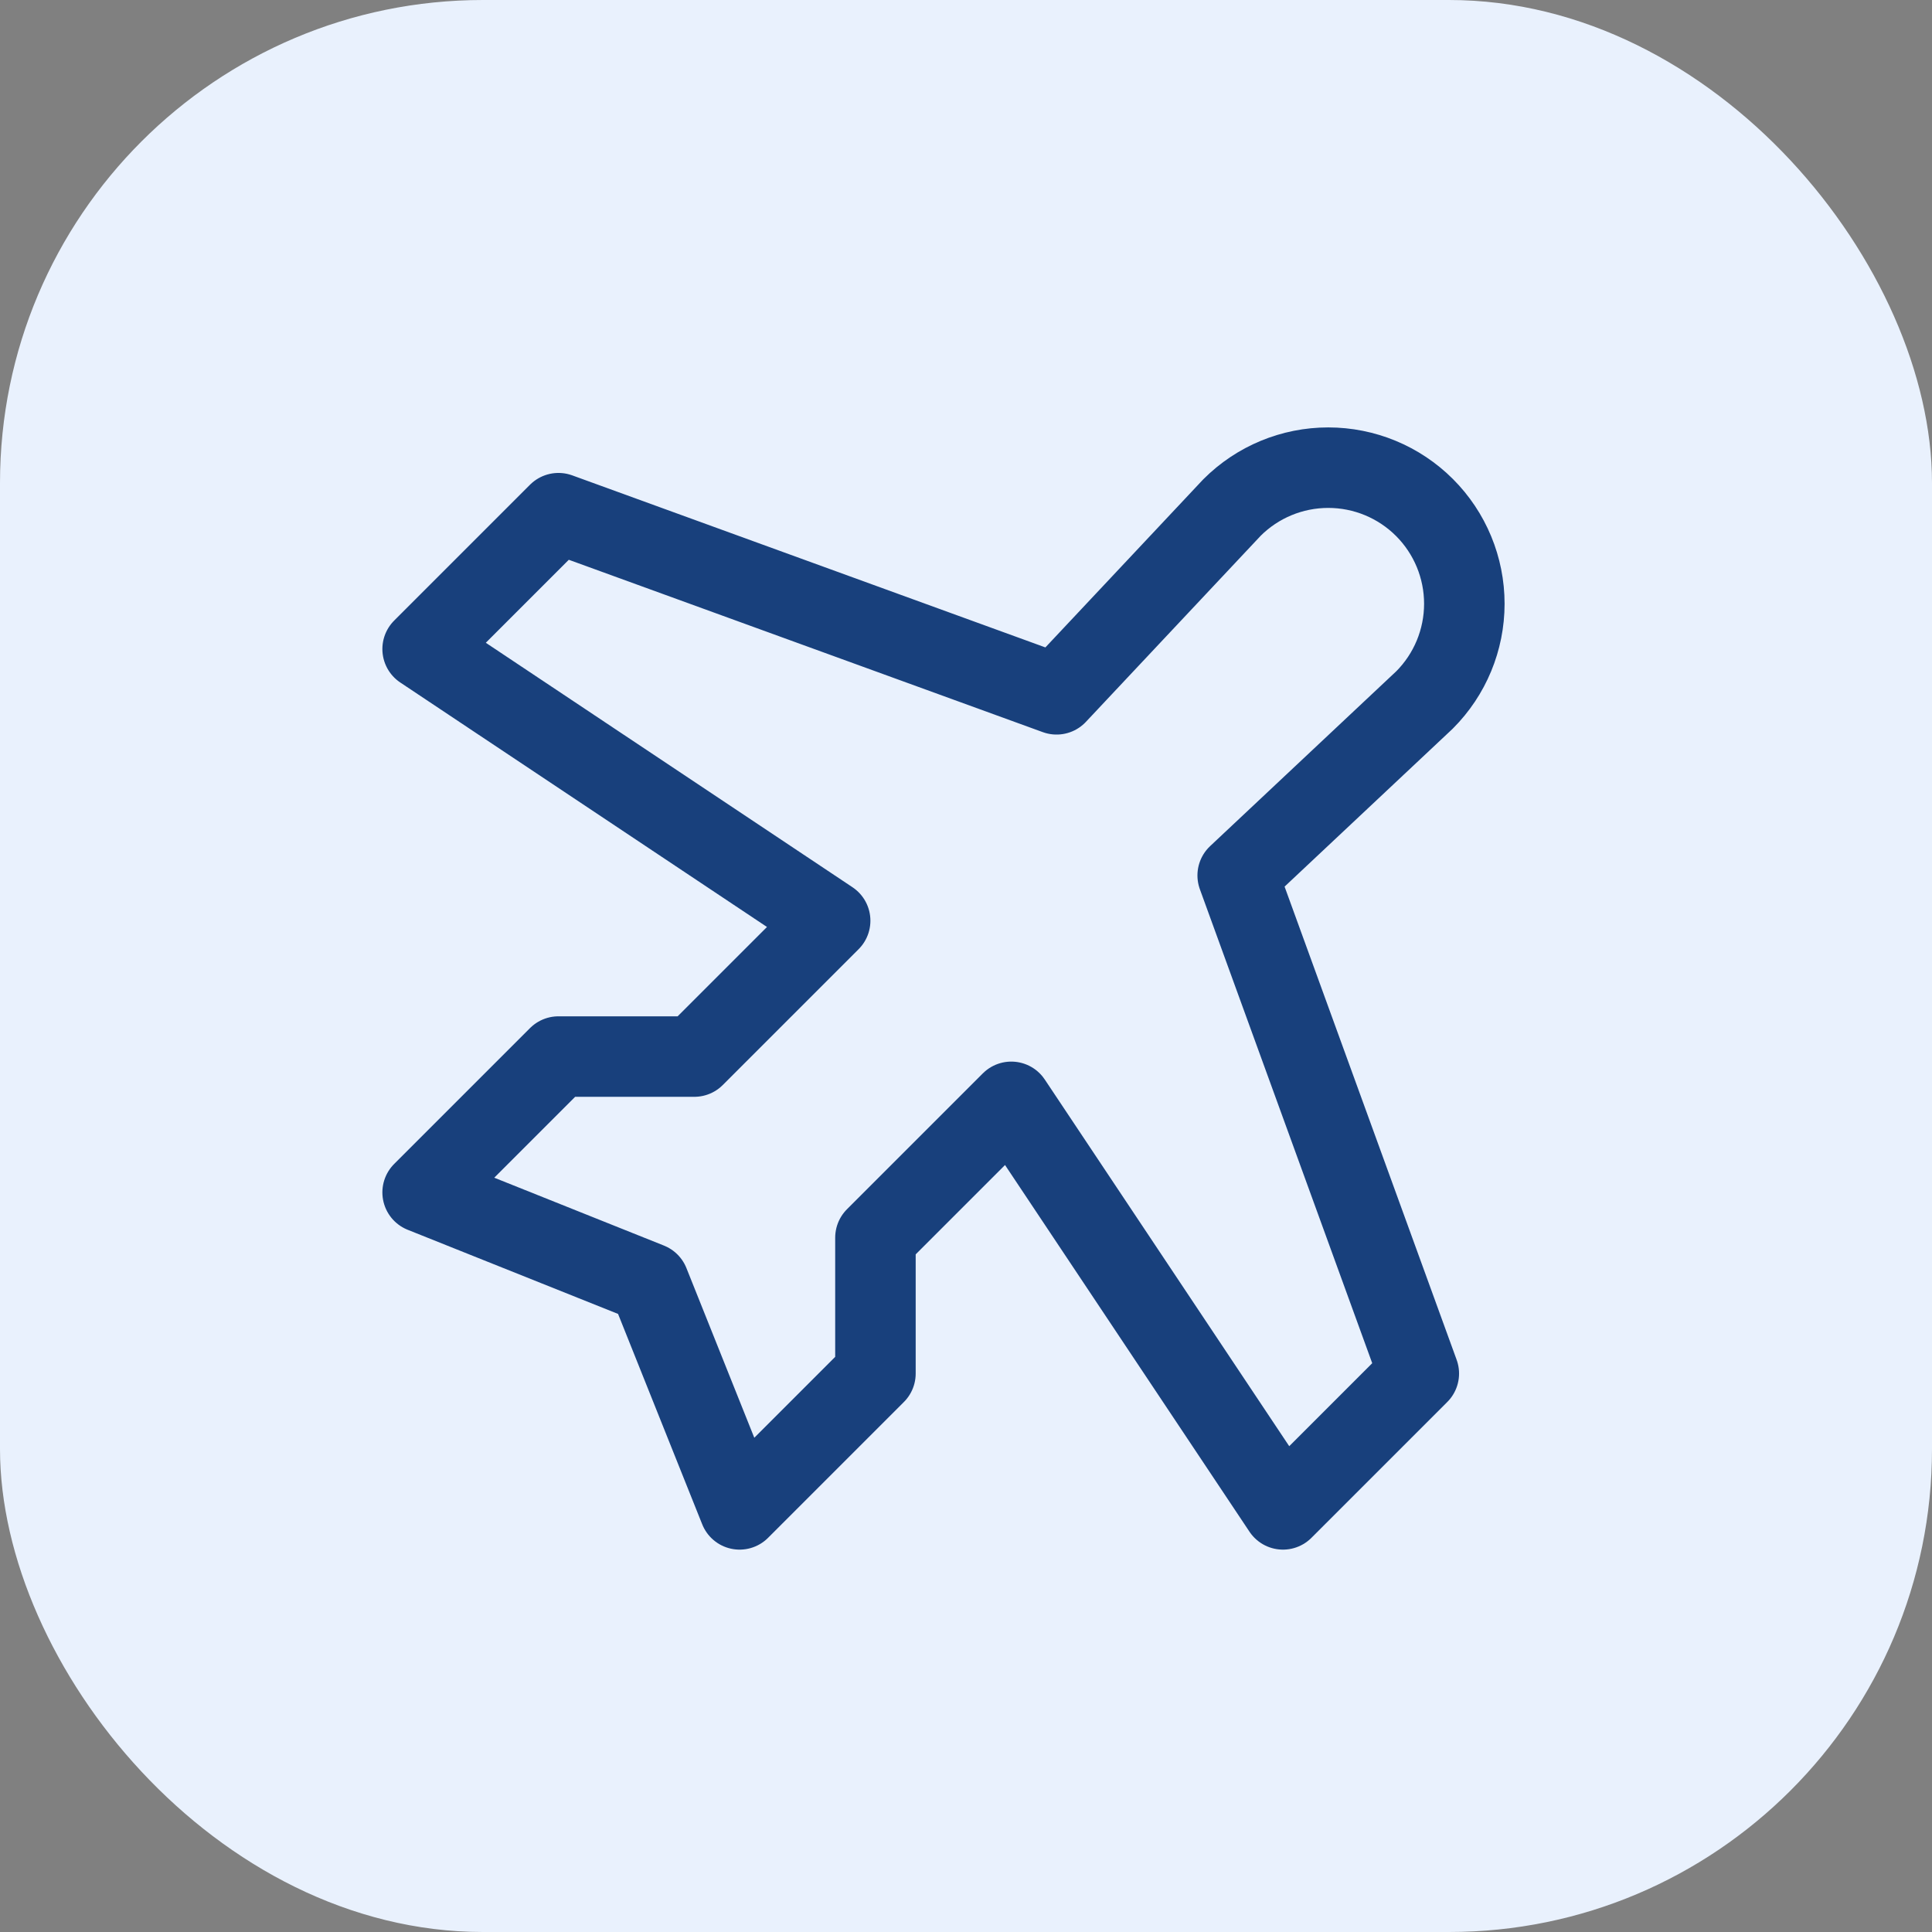
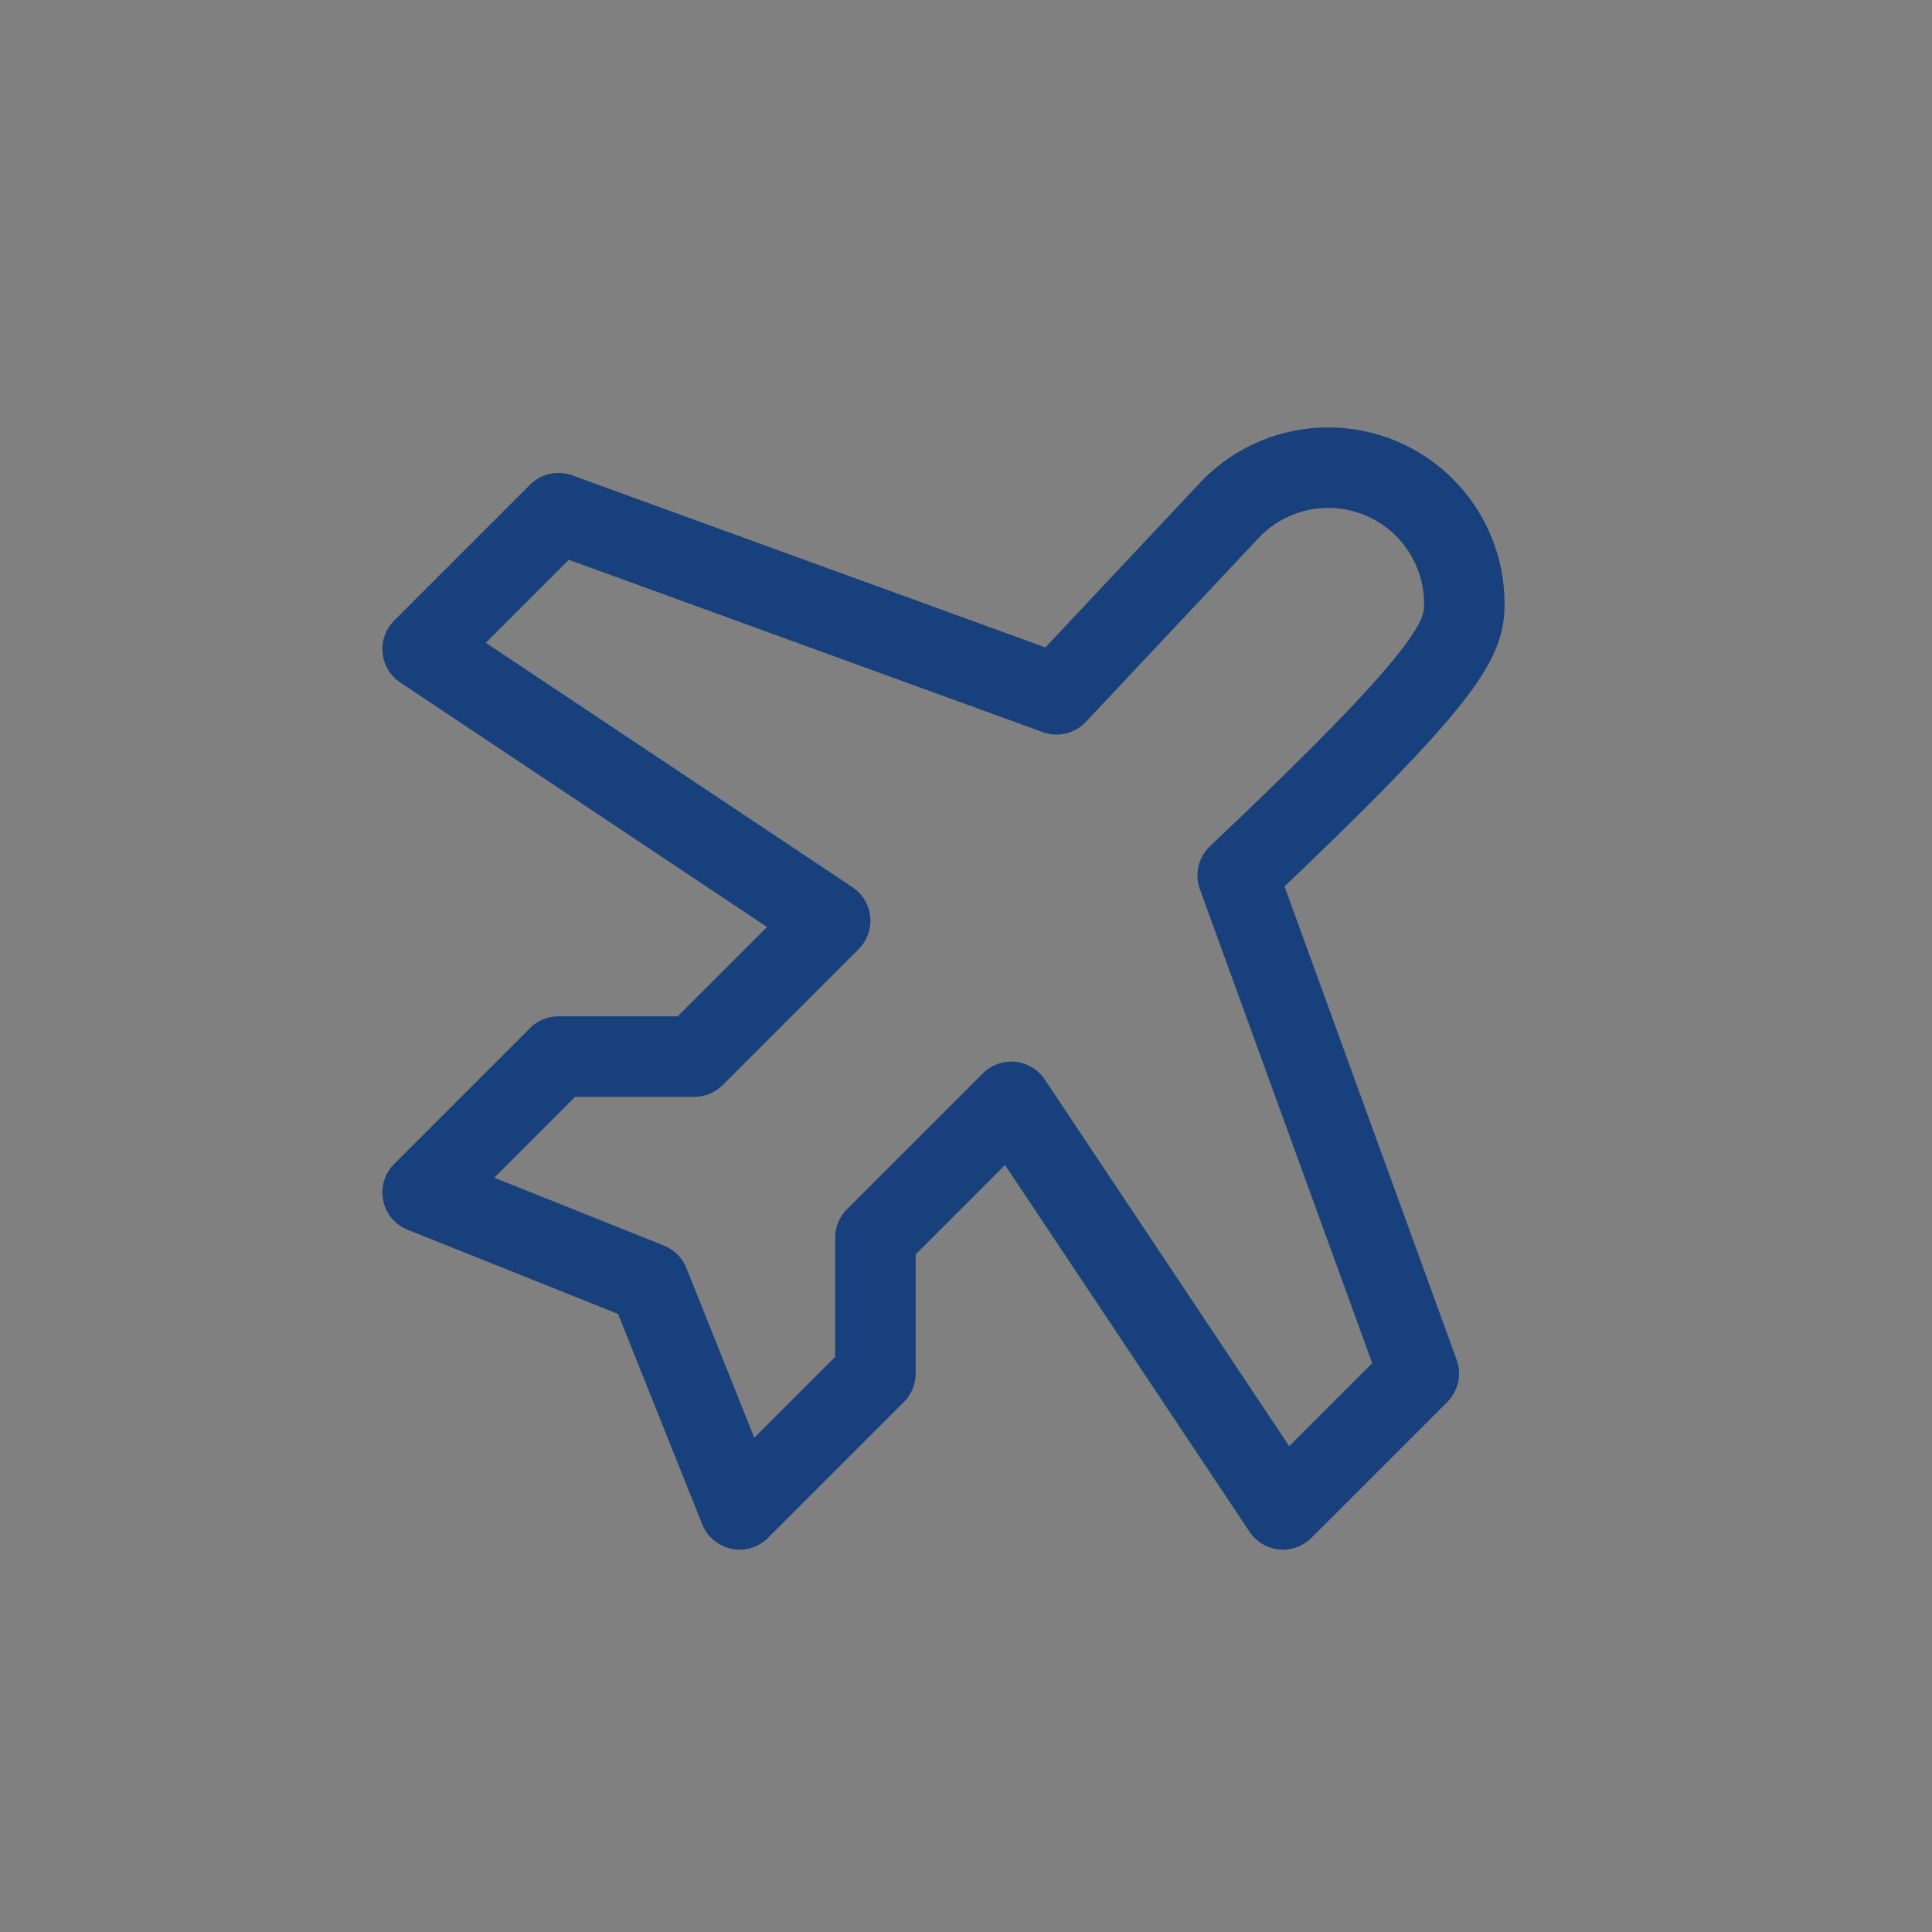
<svg xmlns="http://www.w3.org/2000/svg" width="48" height="48" viewBox="0 0 48 48" fill="none">
  <rect x="0" y="0" width="48" height="48" fill="#808080" stroke="none" />
-   <rect width="48" height="48" rx="12" fill="#E9F1FD" />
-   <path d="M18.375 37.5L21.75 34.125V30.75L25.125 27.375L31.875 37.5L35.25 34.125L30.75 21.75L35.391 17.391C36.025 16.757 36.381 15.897 36.381 15C36.381 14.103 36.025 13.243 35.391 12.609C34.757 11.975 33.897 11.619 33 11.619C32.103 11.619 31.243 11.975 30.609 12.609L26.25 17.25L13.875 12.75L10.5 16.125L20.625 22.875L17.25 26.25H13.875L10.5 29.625L16.125 31.875L18.375 37.5Z" stroke="#18407C" stroke-width="2" stroke-linecap="round" stroke-linejoin="round" />
+   <path d="M18.375 37.5L21.75 34.125V30.75L25.125 27.375L31.875 37.5L35.25 34.125L30.75 21.75C36.025 16.757 36.381 15.897 36.381 15C36.381 14.103 36.025 13.243 35.391 12.609C34.757 11.975 33.897 11.619 33 11.619C32.103 11.619 31.243 11.975 30.609 12.609L26.25 17.25L13.875 12.75L10.5 16.125L20.625 22.875L17.25 26.25H13.875L10.5 29.625L16.125 31.875L18.375 37.5Z" stroke="#18407C" stroke-width="2" stroke-linecap="round" stroke-linejoin="round" />
</svg>